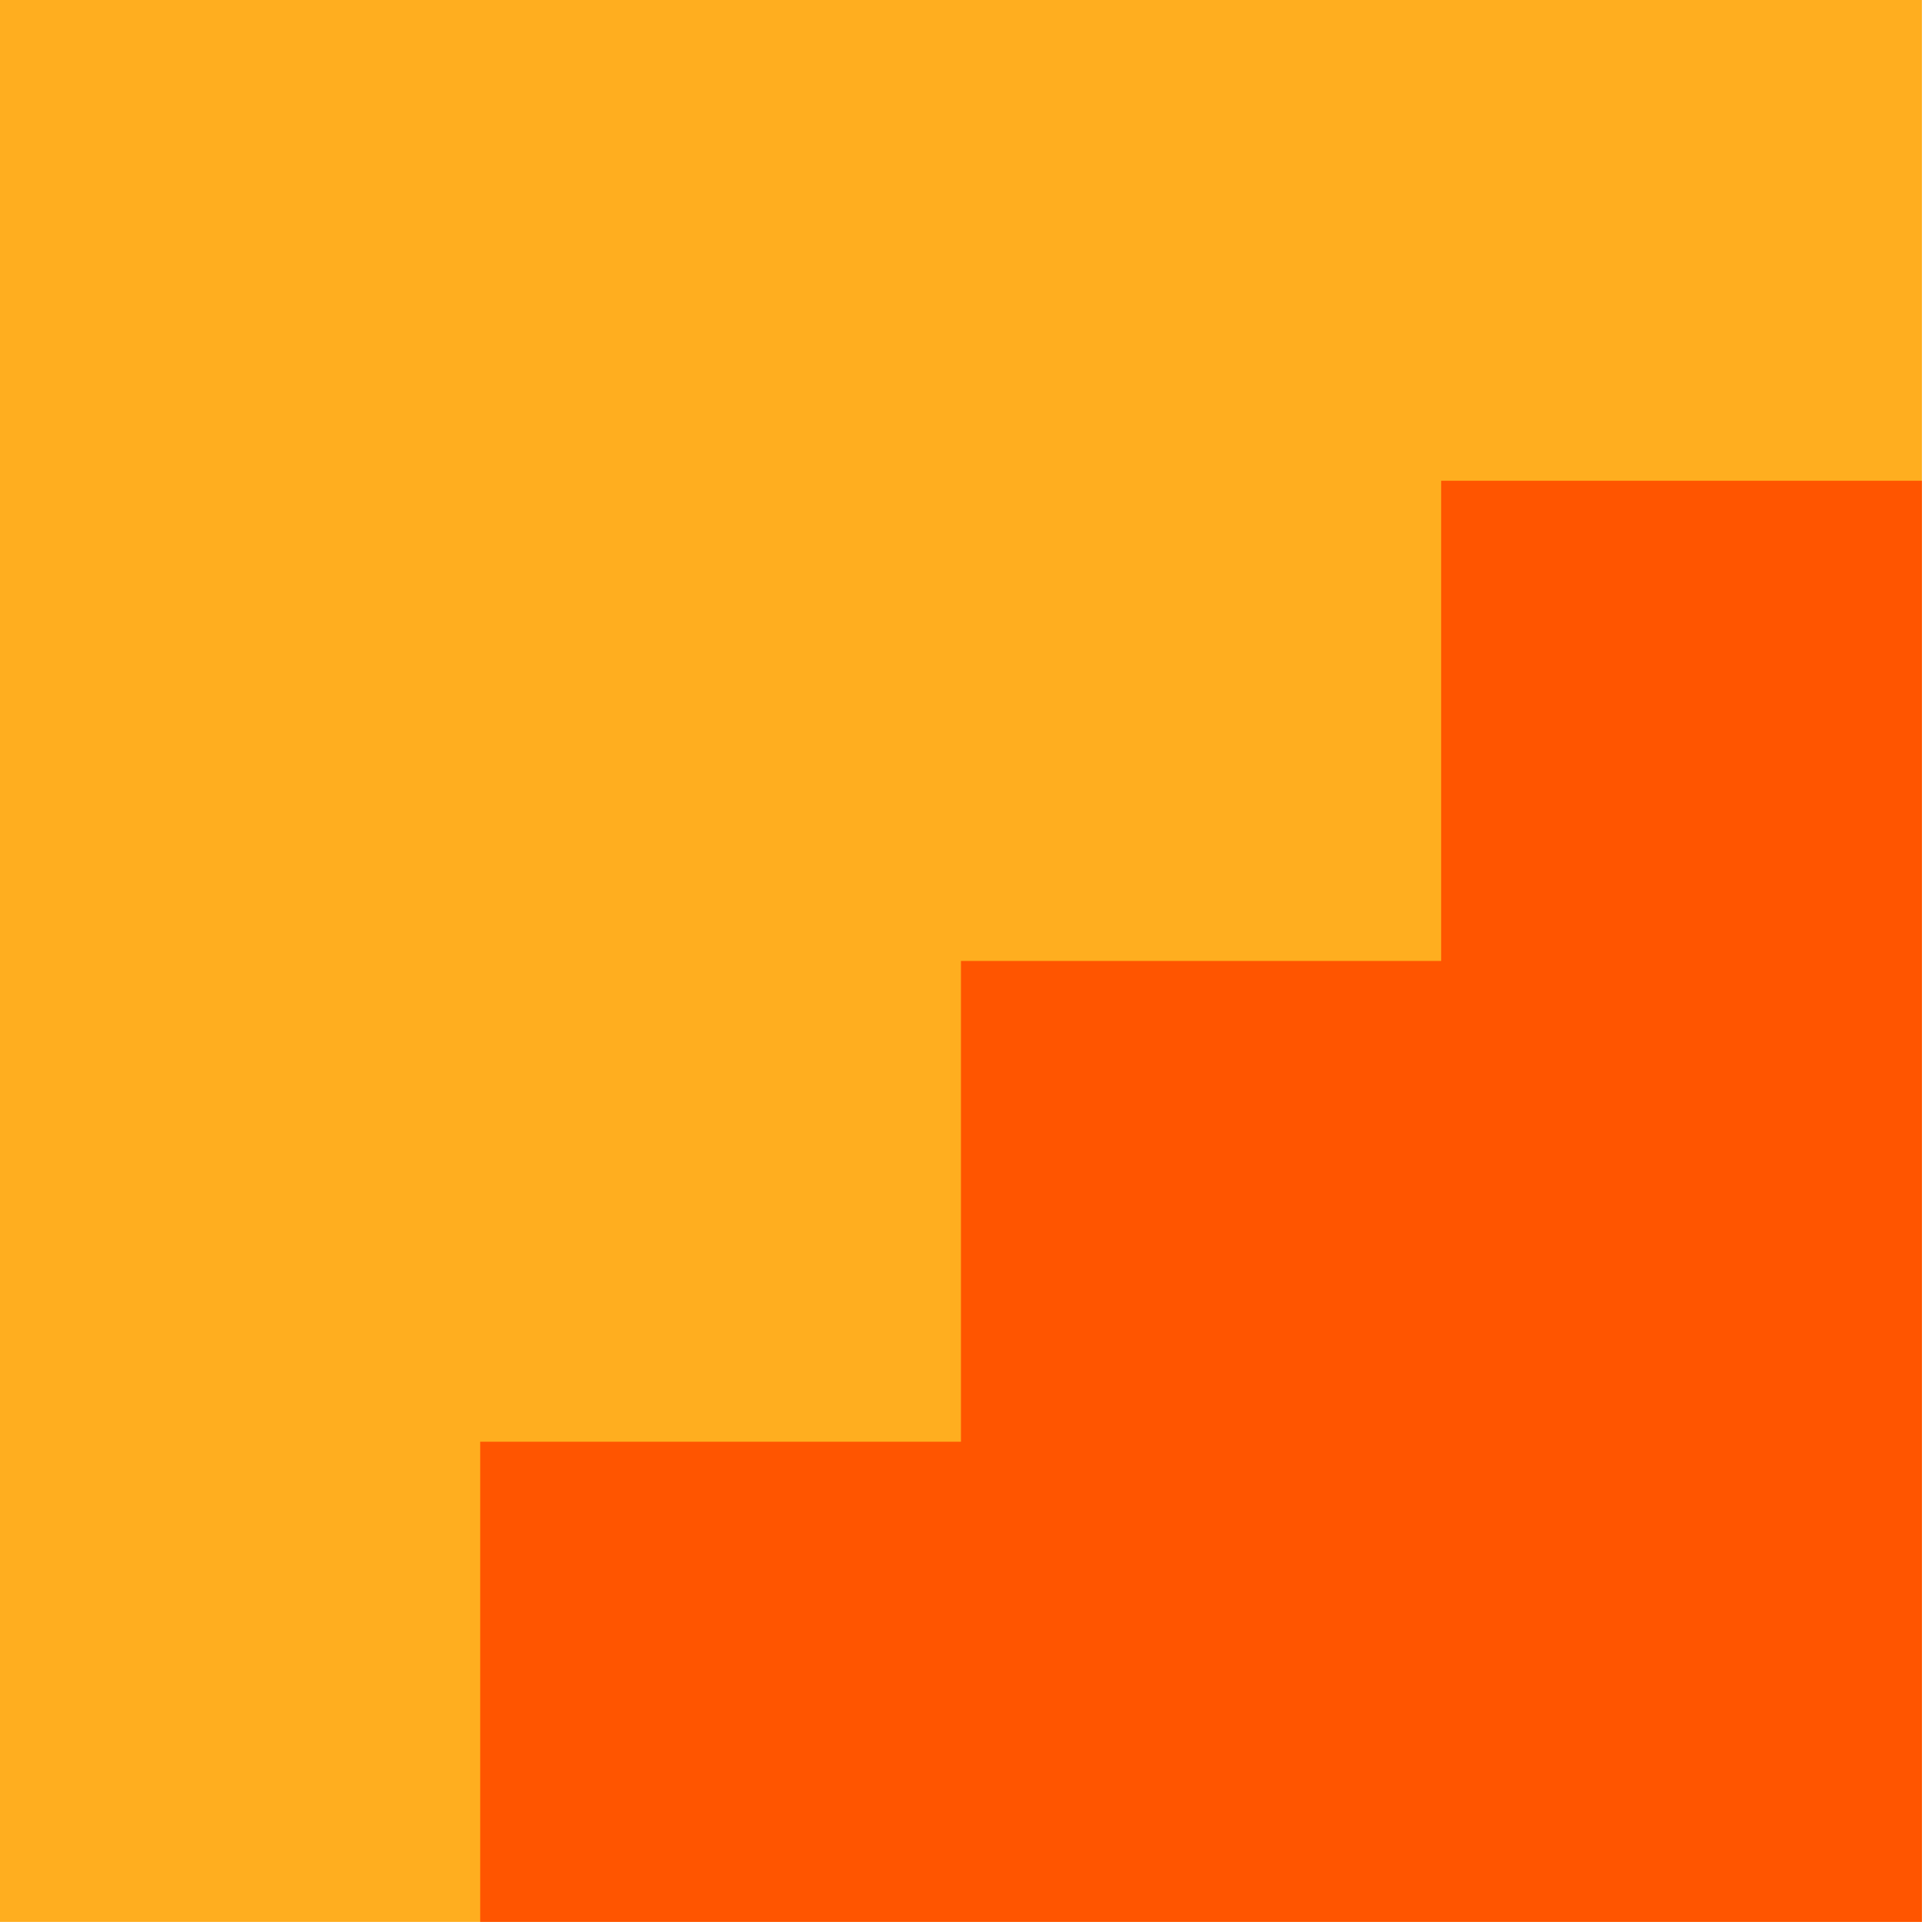
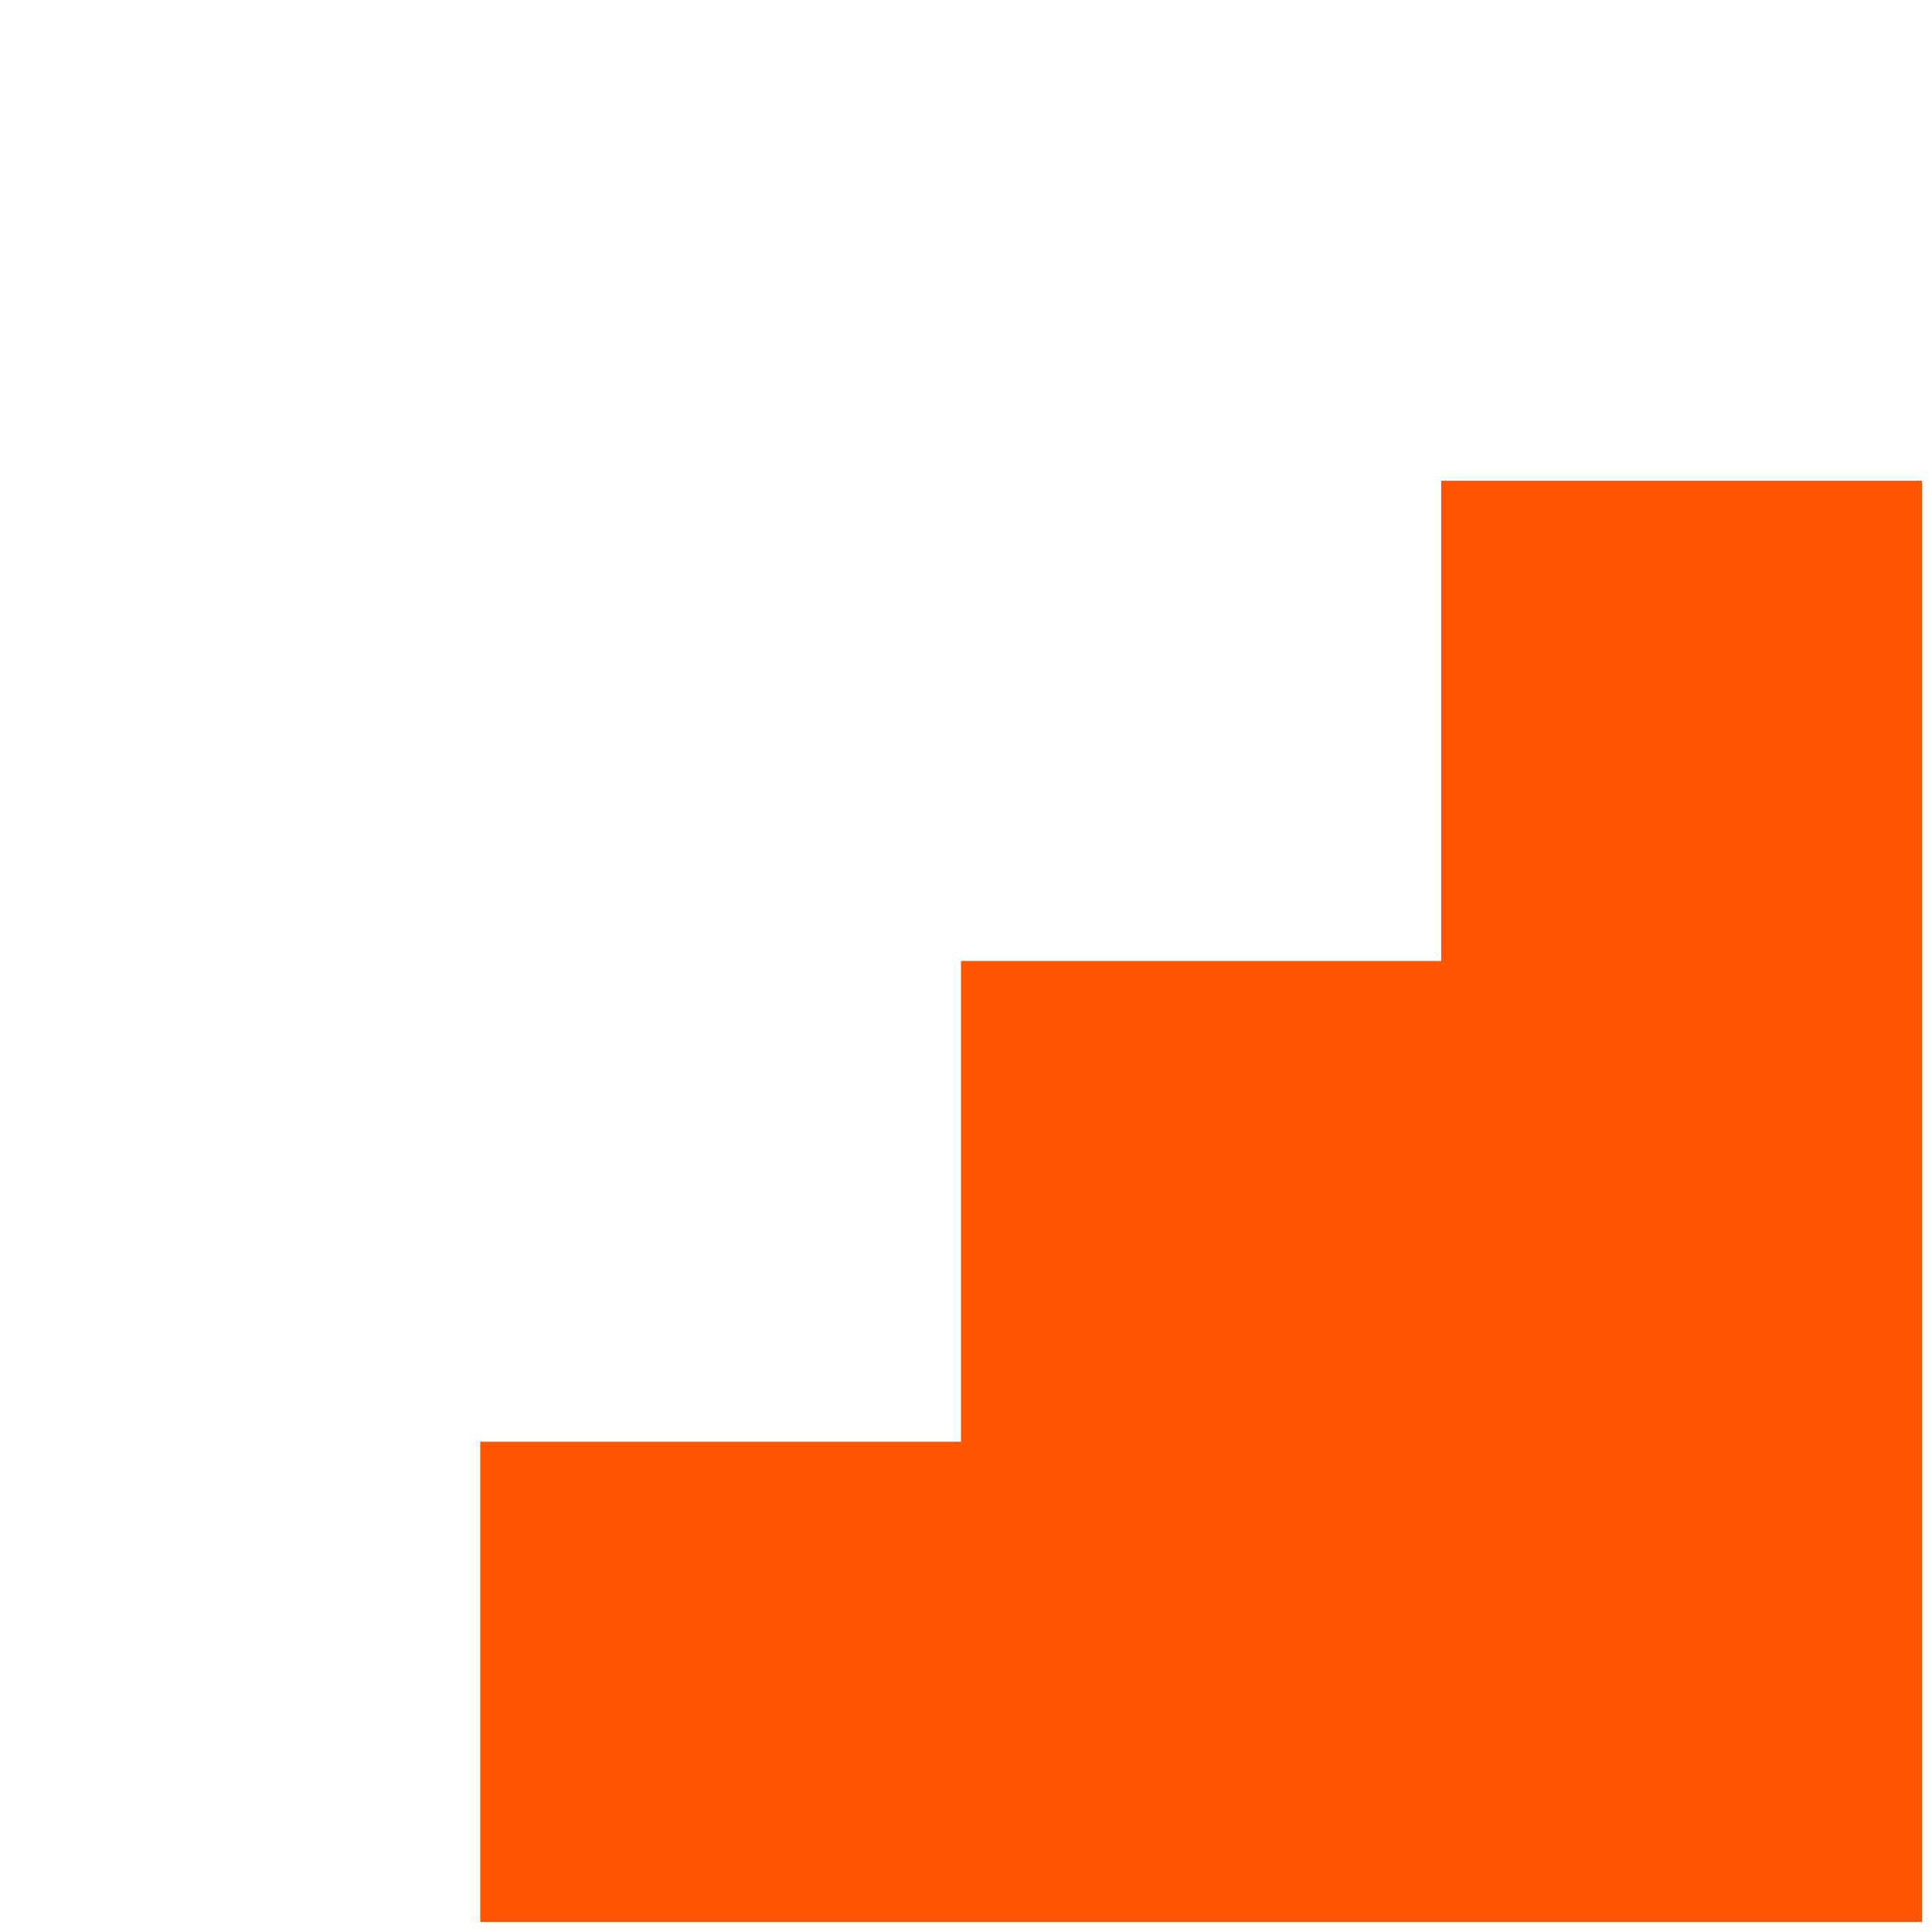
<svg xmlns="http://www.w3.org/2000/svg" width="67" height="67" viewBox="0 0 67 67" fill="none">
-   <path d="M66.65 0H0V66.65H66.65V0Z" fill="#FFAE1F" />
-   <path d="M49.978 16.672V33.325H33.325V49.997H16.653V66.65H33.325H49.978H66.65V49.997V33.325V16.672H49.978Z" fill="#FF5500" />
+   <path d="M49.978 16.672V33.325H33.325V49.997H16.653V66.65H33.325H66.65V49.997V33.325V16.672H49.978Z" fill="#FF5500" />
</svg>